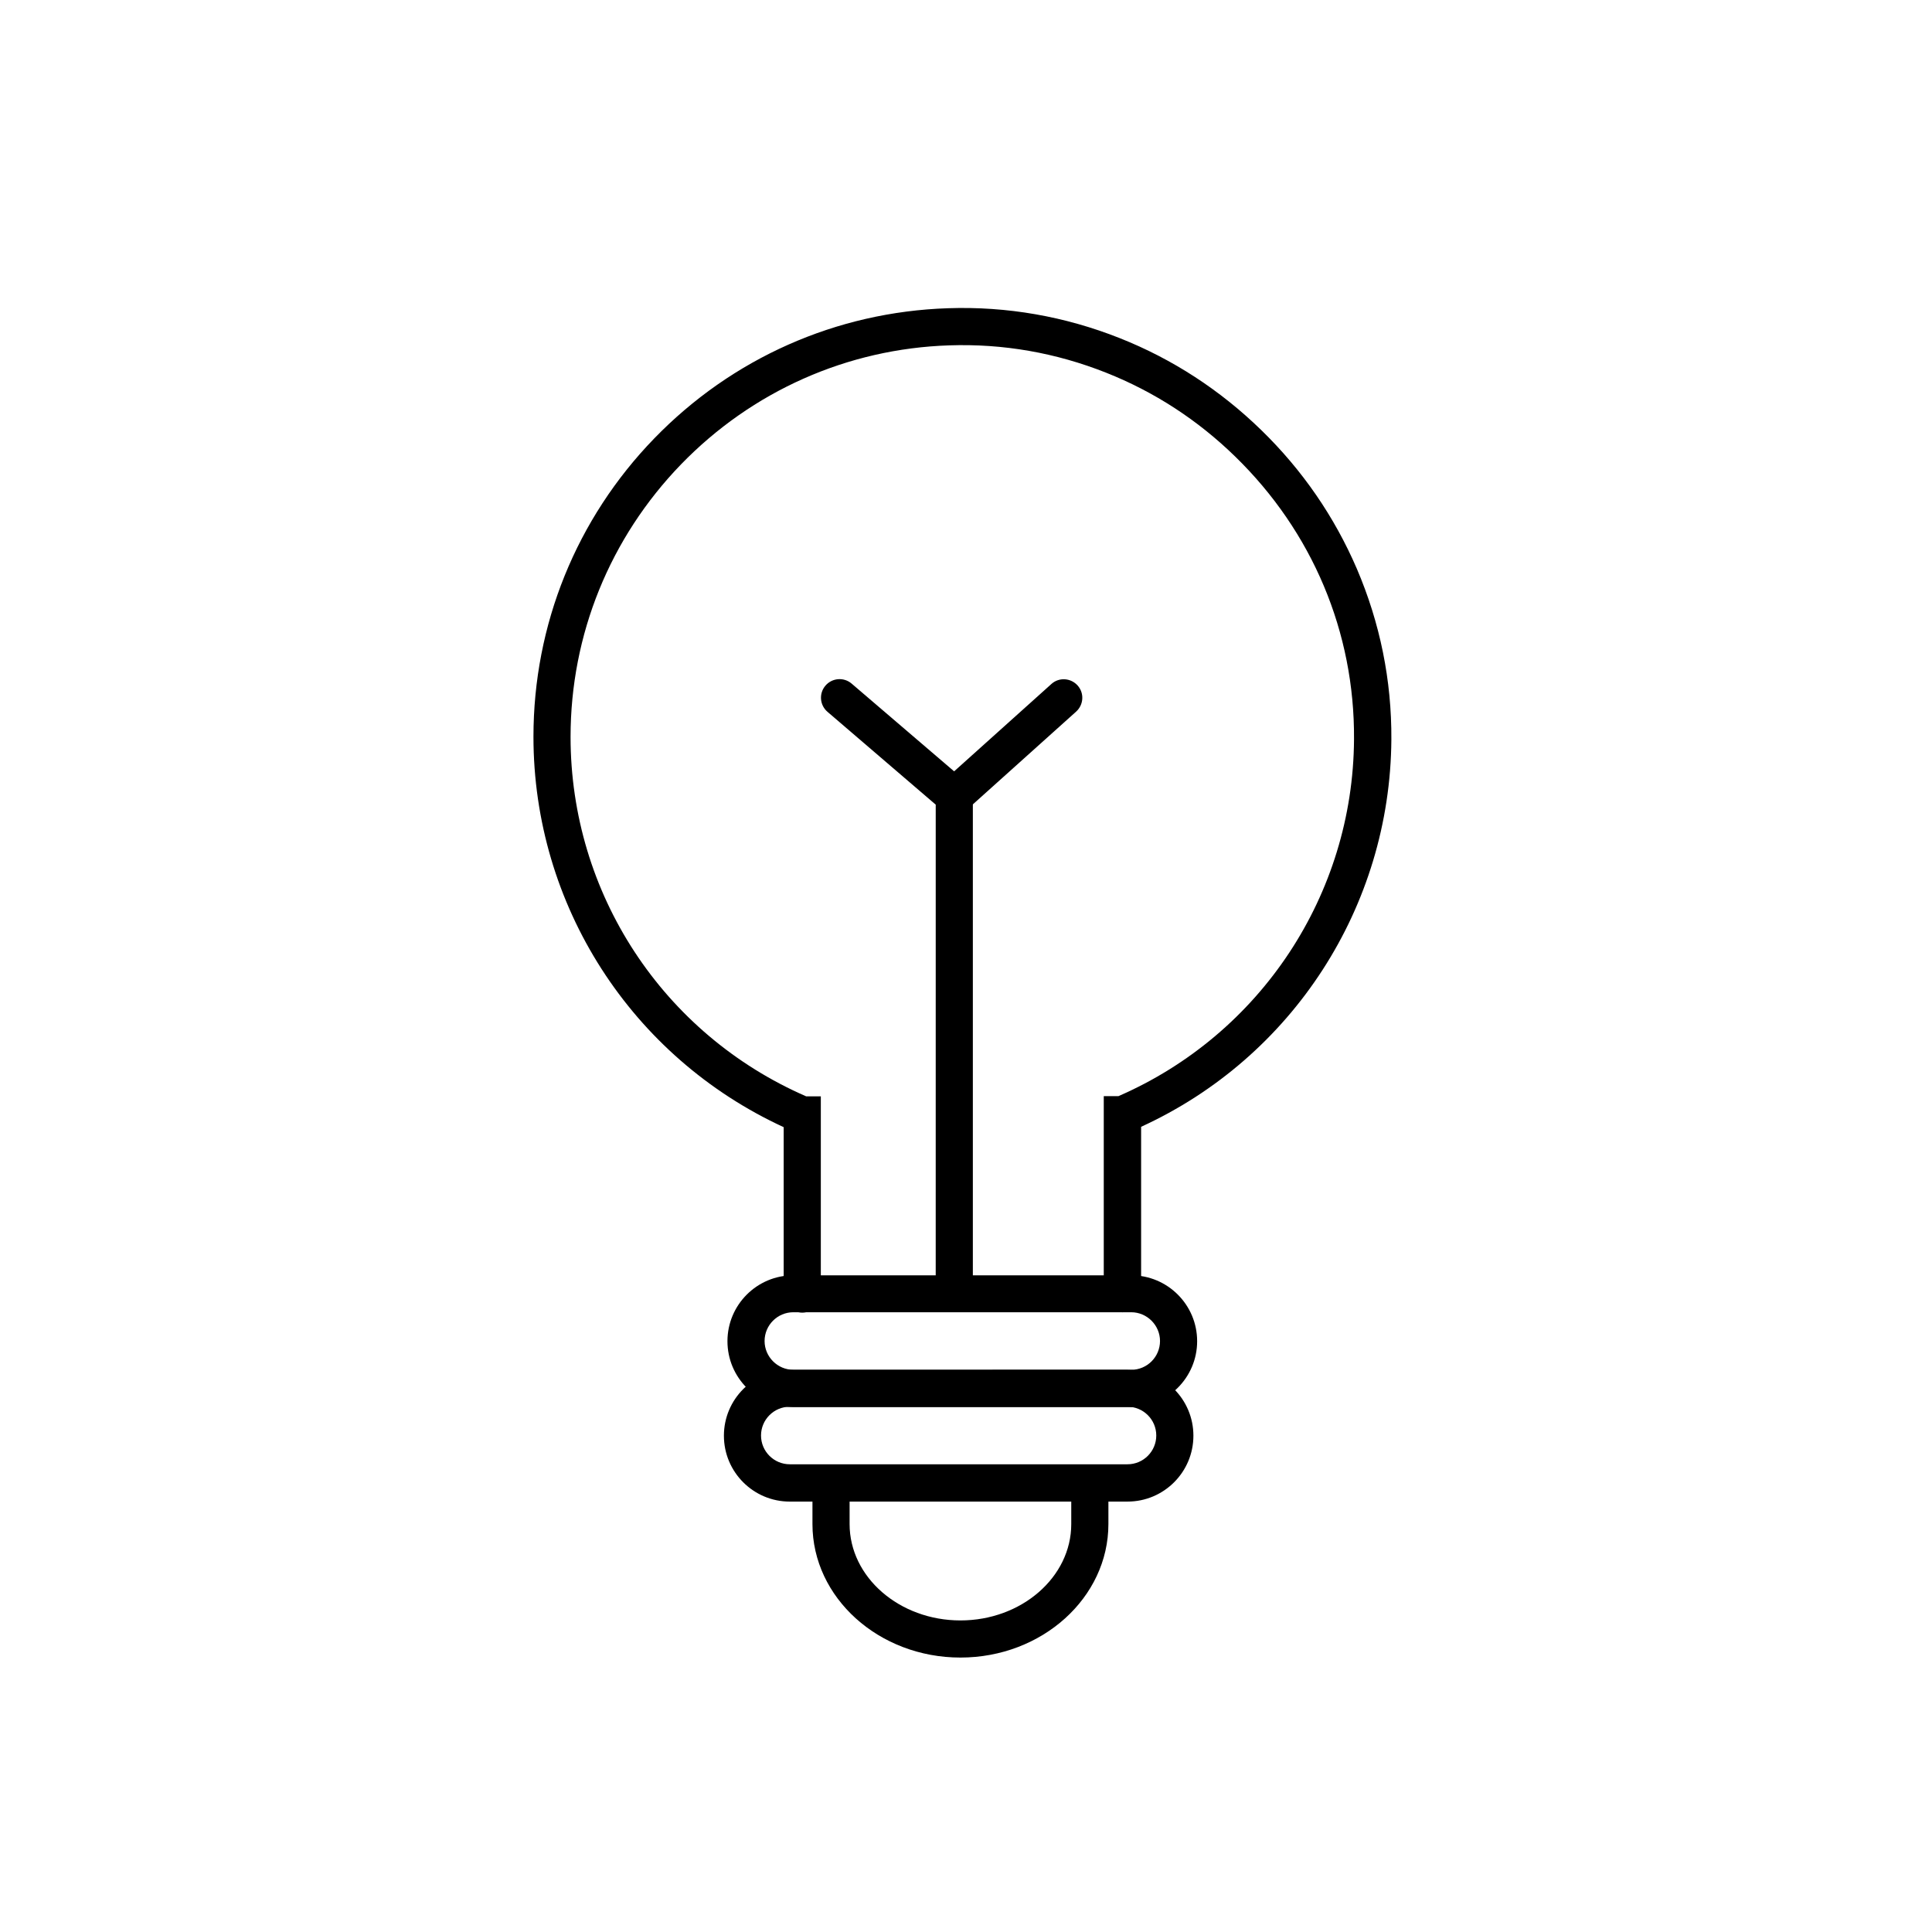
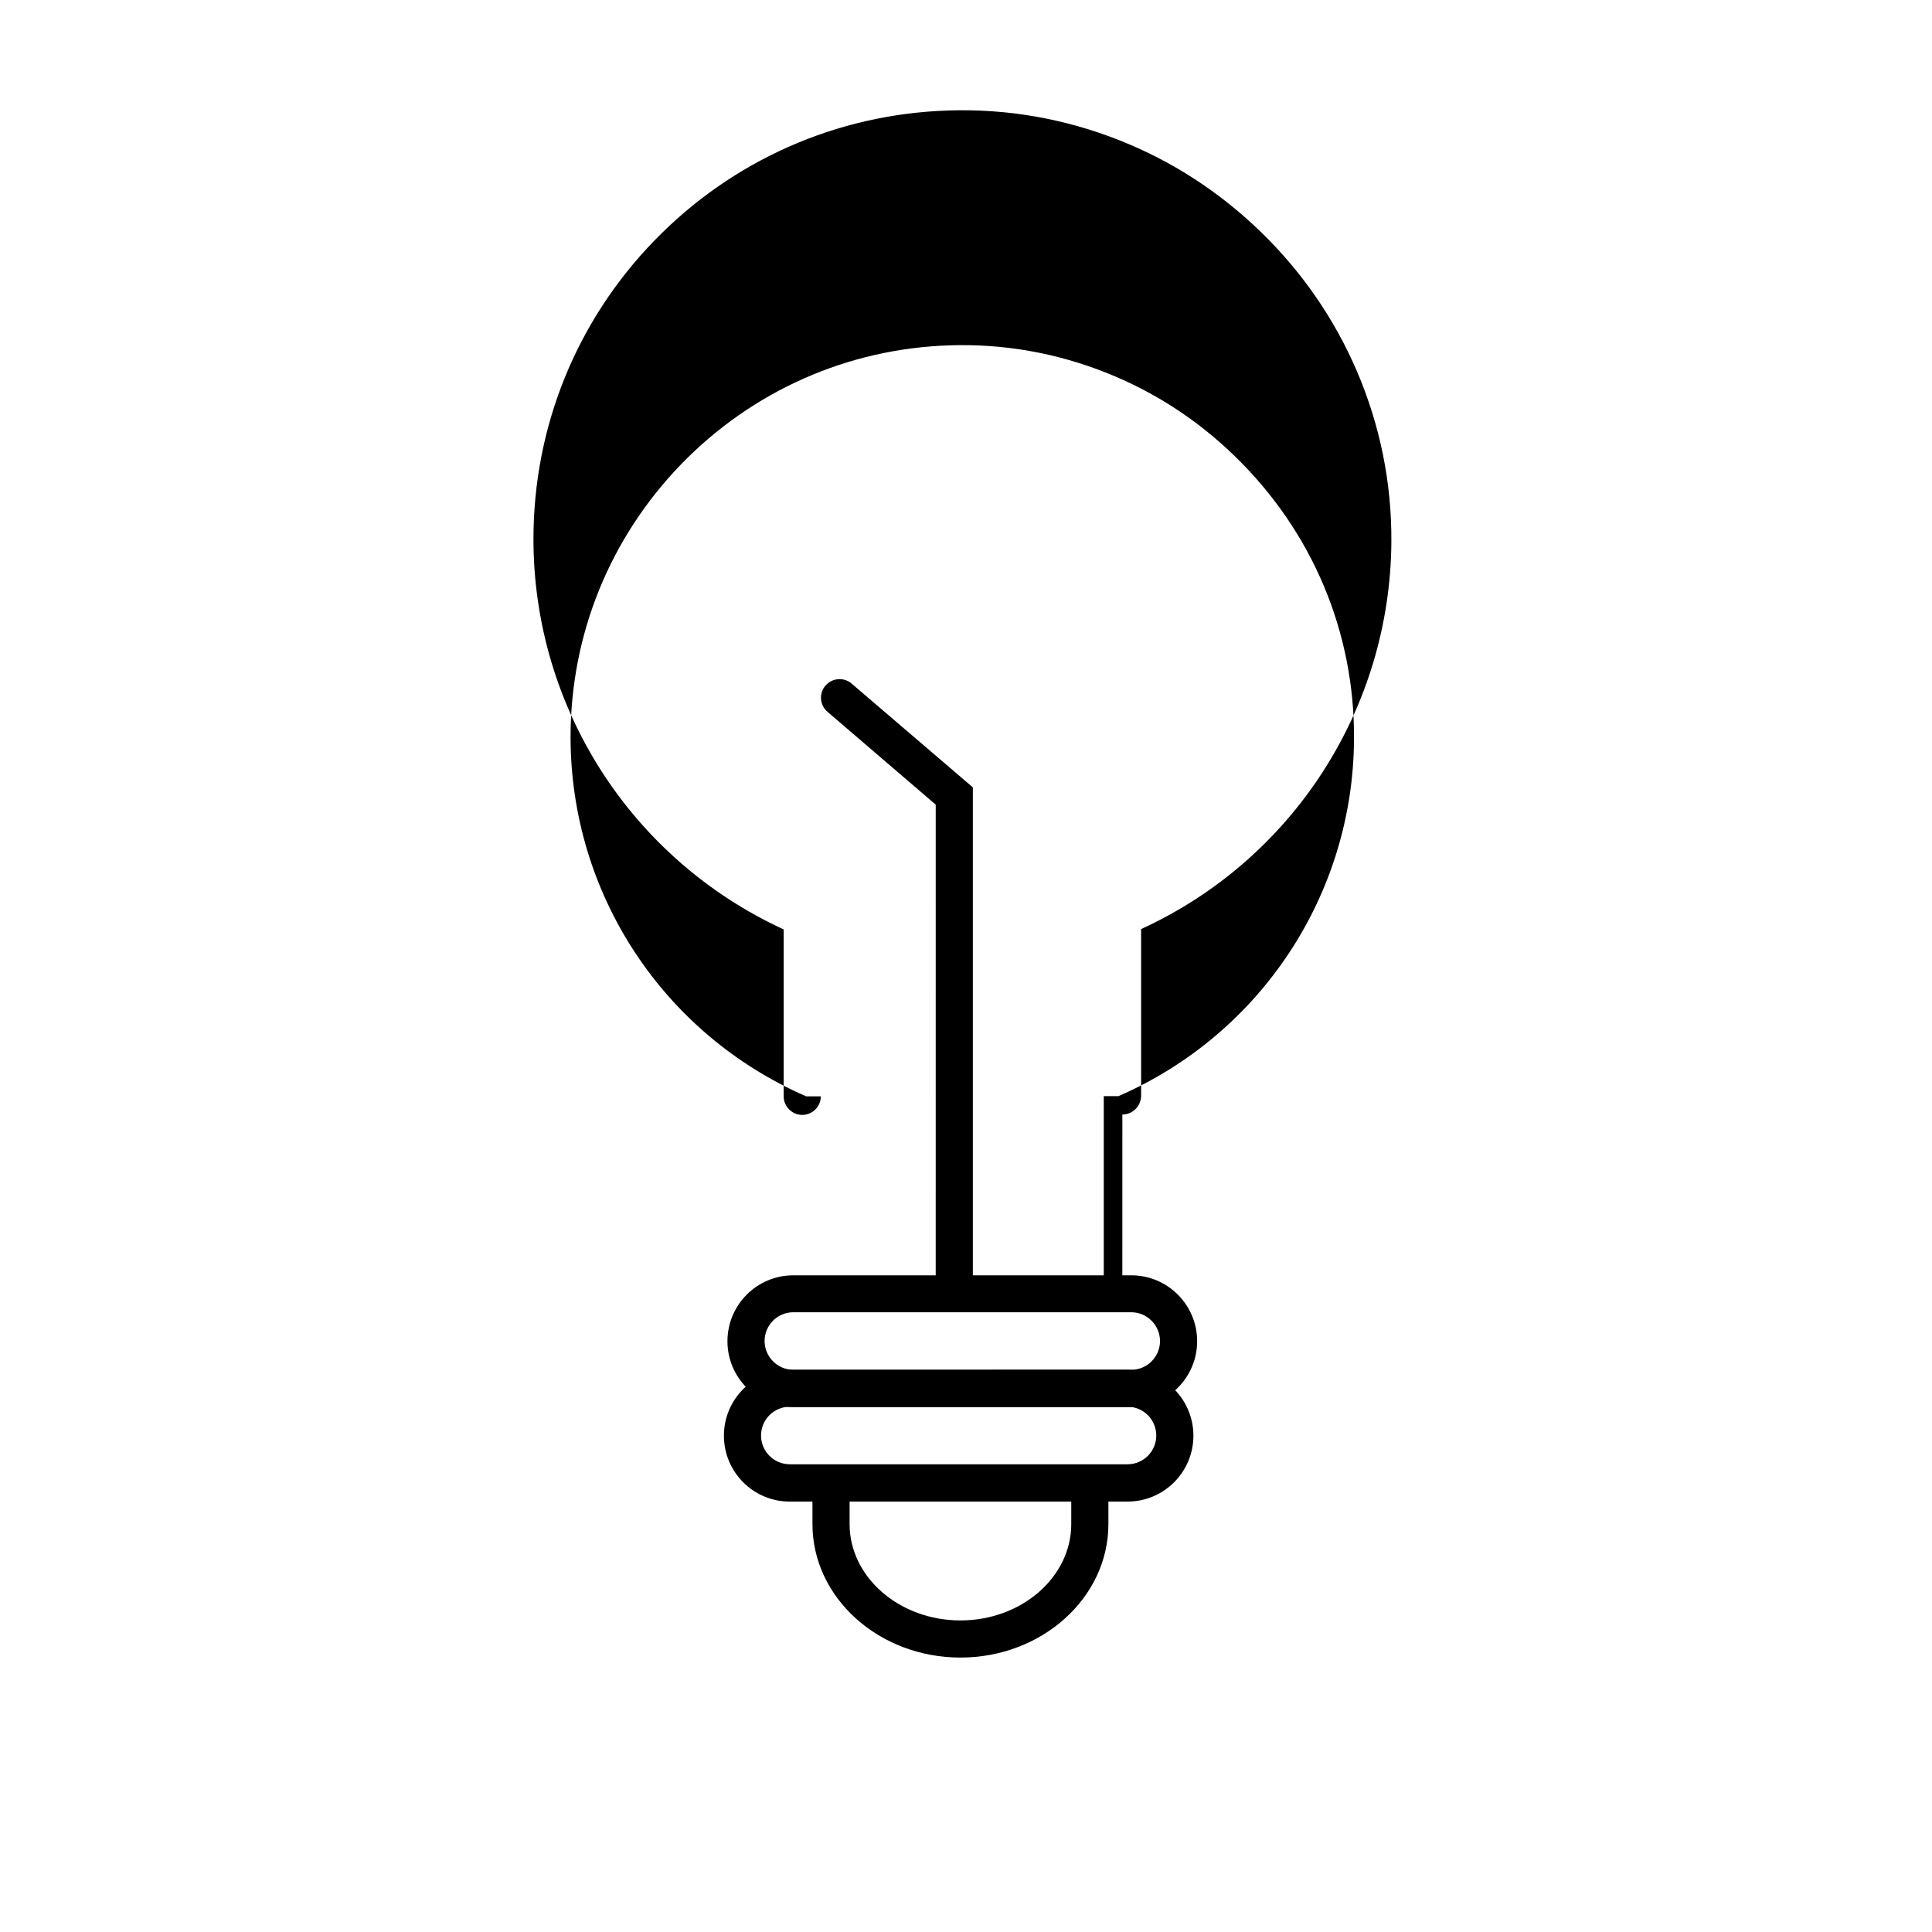
<svg xmlns="http://www.w3.org/2000/svg" fill="#000000" width="800px" height="800px" version="1.1" viewBox="144 144 512 512">
  <g>
-     <path d="m441.43 491.76c-2.707 0-4.922-2.215-4.922-4.922v-52.348h3.887c37.688-16.383 62.188-53.43 62.434-94.562 0.195-28.387-11.02-55.004-31.488-74.934-9.938-9.691-21.453-17.172-34.242-22.238-13.285-5.266-27.258-7.723-41.574-7.231-26.961 0.887-52.203 12.102-71.047 31.539-18.844 19.484-29.273 45.117-29.273 72.227 0 41.477 24.453 78.719 62.434 95.25h3.887v52.398c0 2.707-2.215 4.922-4.922 4.922-2.707 0-4.922-2.215-4.922-4.922v-44.23c-40.387-18.602-66.312-58.848-66.312-103.47 0-29.668 11.367-57.762 32.027-79.066 20.613-21.254 48.215-33.504 77.785-34.488 15.695-0.543 31.047 2.164 45.559 7.922 14.023 5.559 26.617 13.777 37.492 24.355s19.387 22.926 25.34 36.754c6.148 14.367 9.25 29.57 9.152 45.266-0.297 44.328-26.223 84.281-66.32 102.63v44.23c-0.051 2.707-2.262 4.922-4.969 4.922z" />
+     <path d="m441.43 491.76c-2.707 0-4.922-2.215-4.922-4.922v-52.348h3.887c37.688-16.383 62.188-53.43 62.434-94.562 0.195-28.387-11.02-55.004-31.488-74.934-9.938-9.691-21.453-17.172-34.242-22.238-13.285-5.266-27.258-7.723-41.574-7.231-26.961 0.887-52.203 12.102-71.047 31.539-18.844 19.484-29.273 45.117-29.273 72.227 0 41.477 24.453 78.719 62.434 95.25h3.887c0 2.707-2.215 4.922-4.922 4.922-2.707 0-4.922-2.215-4.922-4.922v-44.23c-40.387-18.602-66.312-58.848-66.312-103.47 0-29.668 11.367-57.762 32.027-79.066 20.613-21.254 48.215-33.504 77.785-34.488 15.695-0.543 31.047 2.164 45.559 7.922 14.023 5.559 26.617 13.777 37.492 24.355s19.387 22.926 25.34 36.754c6.148 14.367 9.25 29.57 9.152 45.266-0.297 44.328-26.223 84.281-66.32 102.63v44.23c-0.051 2.707-2.262 4.922-4.969 4.922z" />
    <path d="m443.79 516.9h-89.543c-9.645 0-17.465-7.824-17.465-17.465 0-9.645 7.824-17.465 17.465-17.465h89.543c9.645 0 17.465 7.824 17.465 17.465 0 9.645-7.871 17.465-17.465 17.465zm-89.543-25.141c-4.231 0-7.625 3.445-7.625 7.625 0 4.184 3.445 7.625 7.625 7.625h89.543c4.231 0 7.625-3.445 7.625-7.625 0-4.184-3.445-7.625-7.625-7.625z" />
    <path d="m442.8 541.94h-89.492c-9.645 0-17.465-7.824-17.465-17.465 0-9.645 7.824-17.465 17.465-17.465l89.492-0.004c9.645 0 17.465 7.824 17.465 17.465 0 9.645-7.824 17.465-17.465 17.465zm-89.496-25.141c-4.231 0-7.625 3.445-7.625 7.625 0 4.231 3.445 7.625 7.625 7.625h89.496c4.231 0 7.625-3.445 7.625-7.625 0-4.231-3.445-7.625-7.625-7.625z" />
    <path d="m398.52 583.27c-21.598 0-39.211-15.844-39.211-35.375v-10.035c0-2.707 2.215-4.922 4.922-4.922s4.922 2.215 4.922 4.922v10.035c0 14.07 13.188 25.535 29.371 25.535 16.188 0 29.371-11.465 29.371-25.535v-10.035c0-2.707 2.215-4.922 4.922-4.922 2.707 0 4.922 2.215 4.922 4.922v10.035c0 19.531-17.613 35.375-39.211 35.375zm-1.625-93.086c-2.707 0-4.922-2.215-4.922-4.922l0.004-128.02-28.684-24.602c-2.066-1.77-2.312-4.871-0.543-6.938 1.77-2.066 4.871-2.312 6.938-0.543l32.129 27.504v132.55c0 2.754-2.215 4.969-4.922 4.969z" />
-     <path d="m396.9 359.85c-1.328 0-2.707-0.543-3.641-1.625-1.82-2.016-1.625-5.117 0.395-6.938l28.98-26.027c2.016-1.82 5.117-1.625 6.938 0.395 1.82 2.016 1.625 5.117-0.395 6.938l-28.98 26.027c-0.984 0.836-2.117 1.23-3.297 1.23z" />
  </g>
</svg>